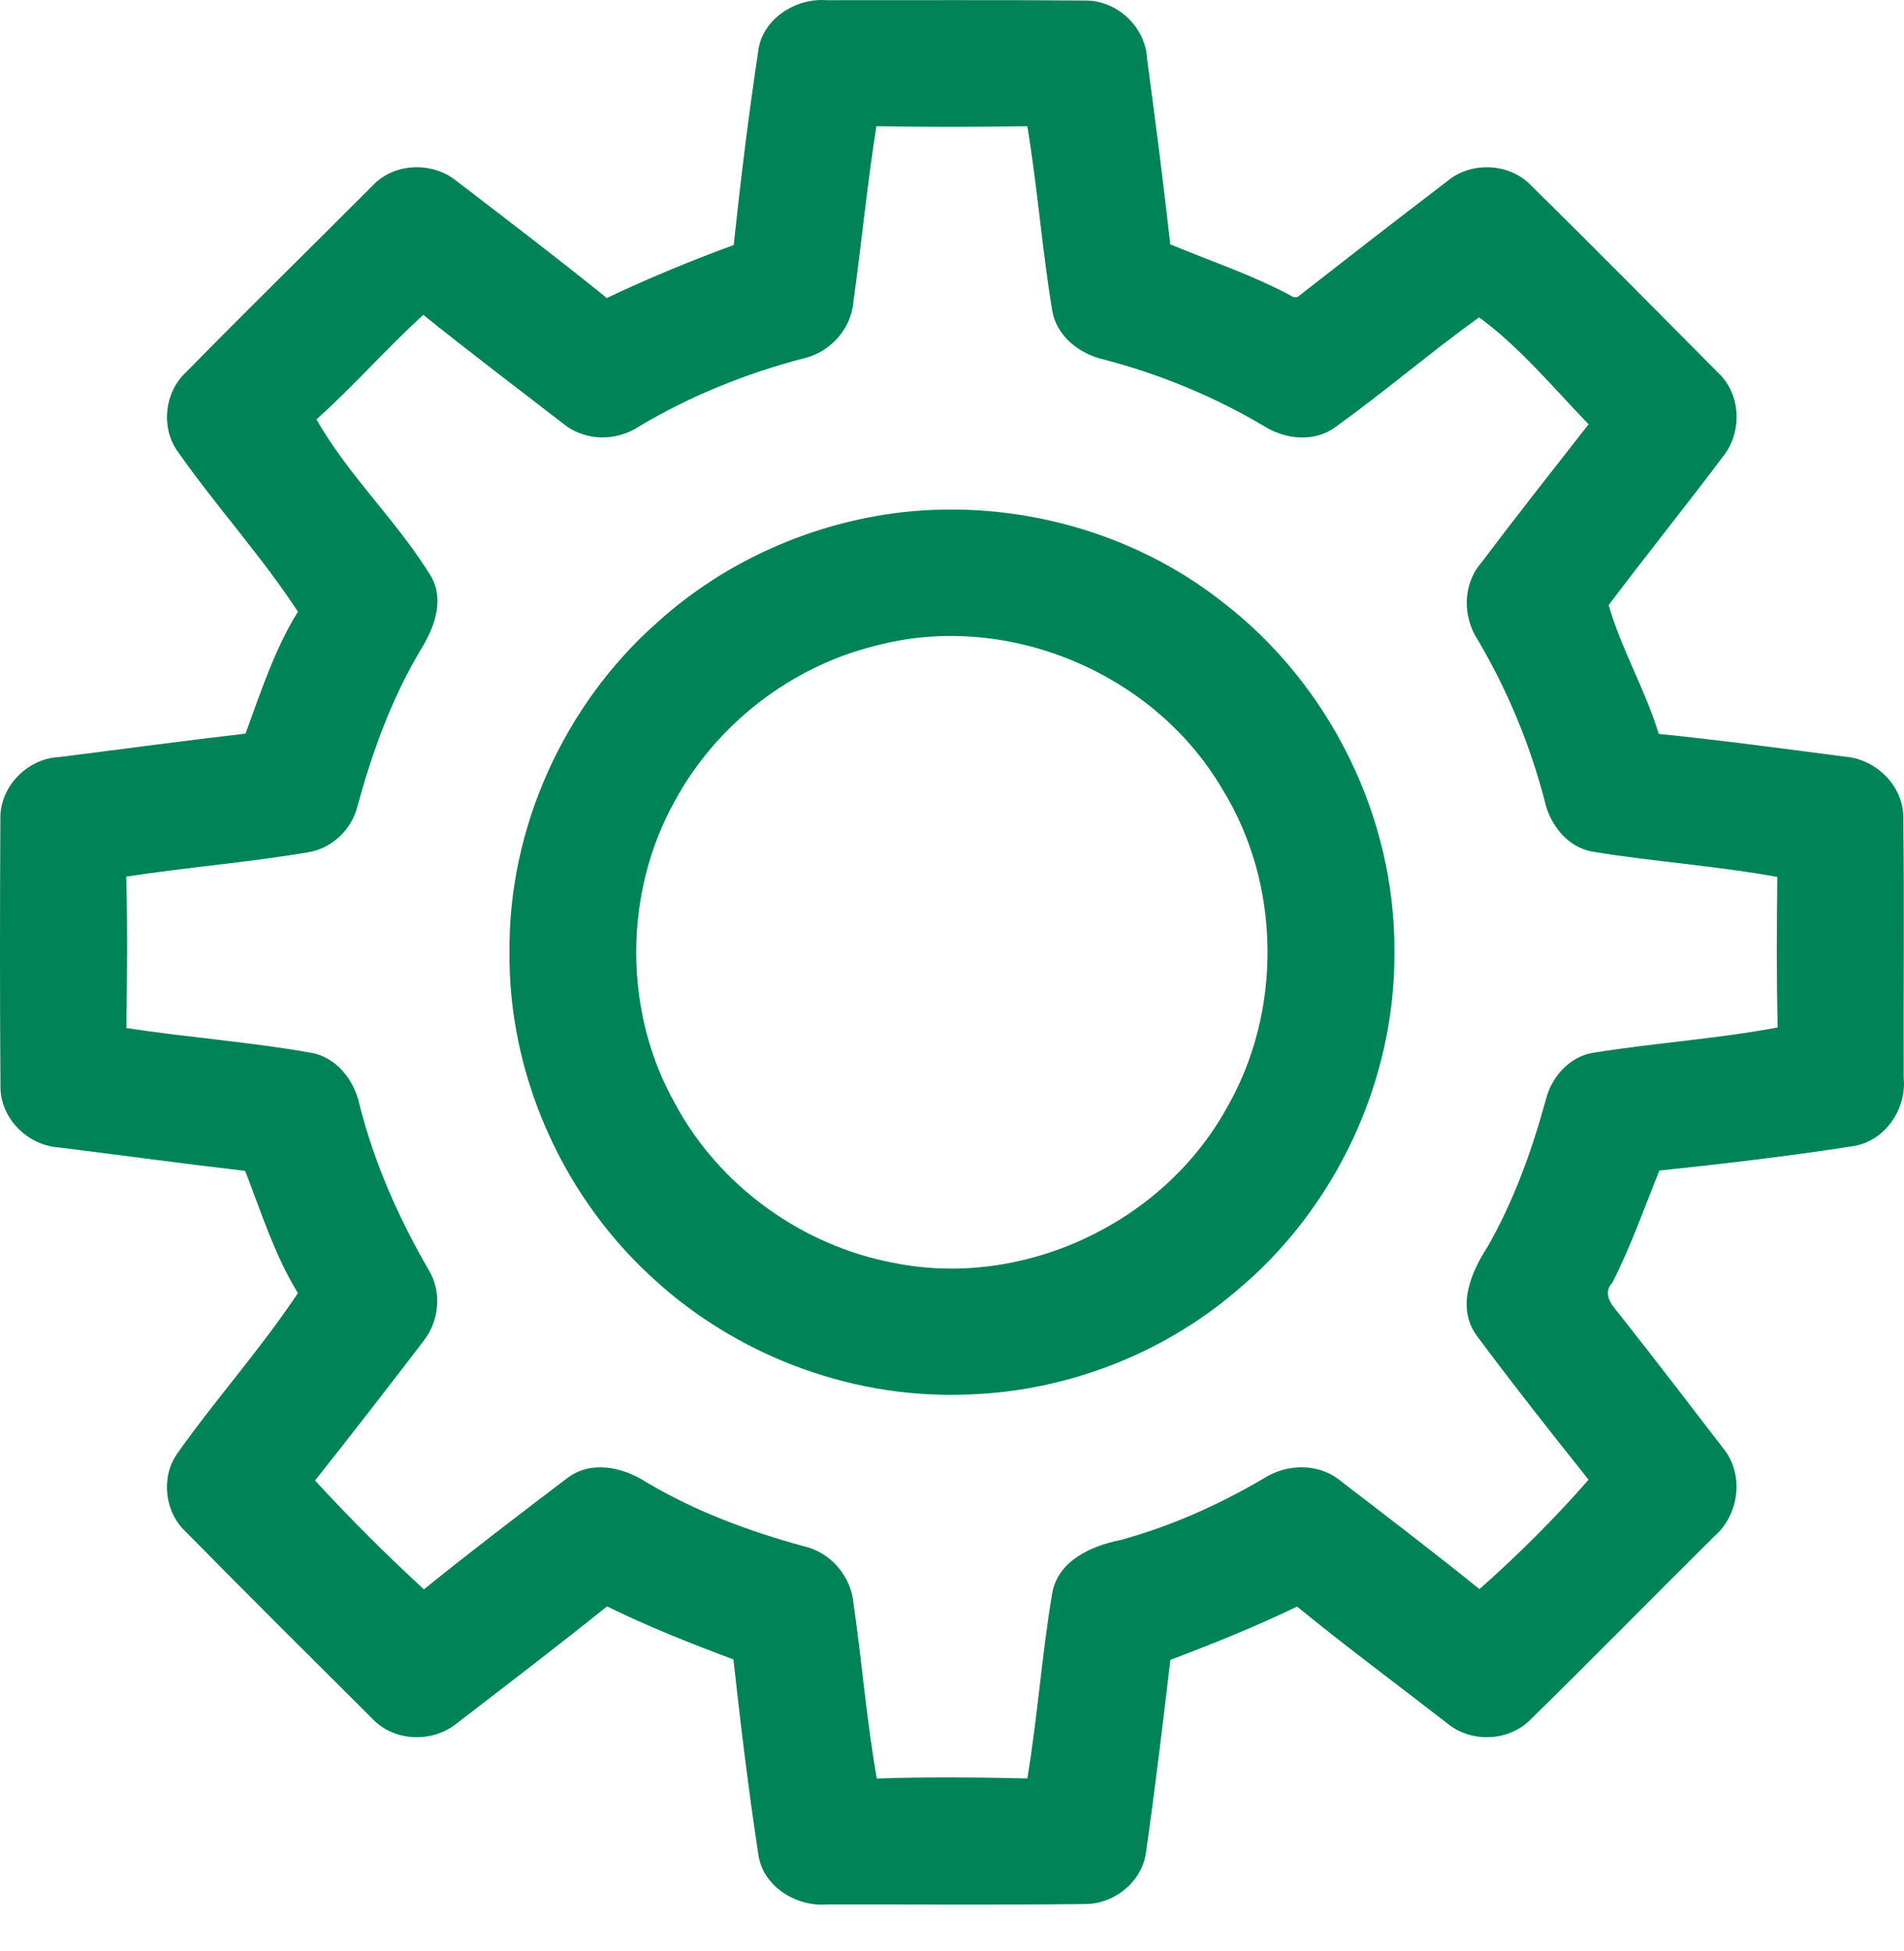
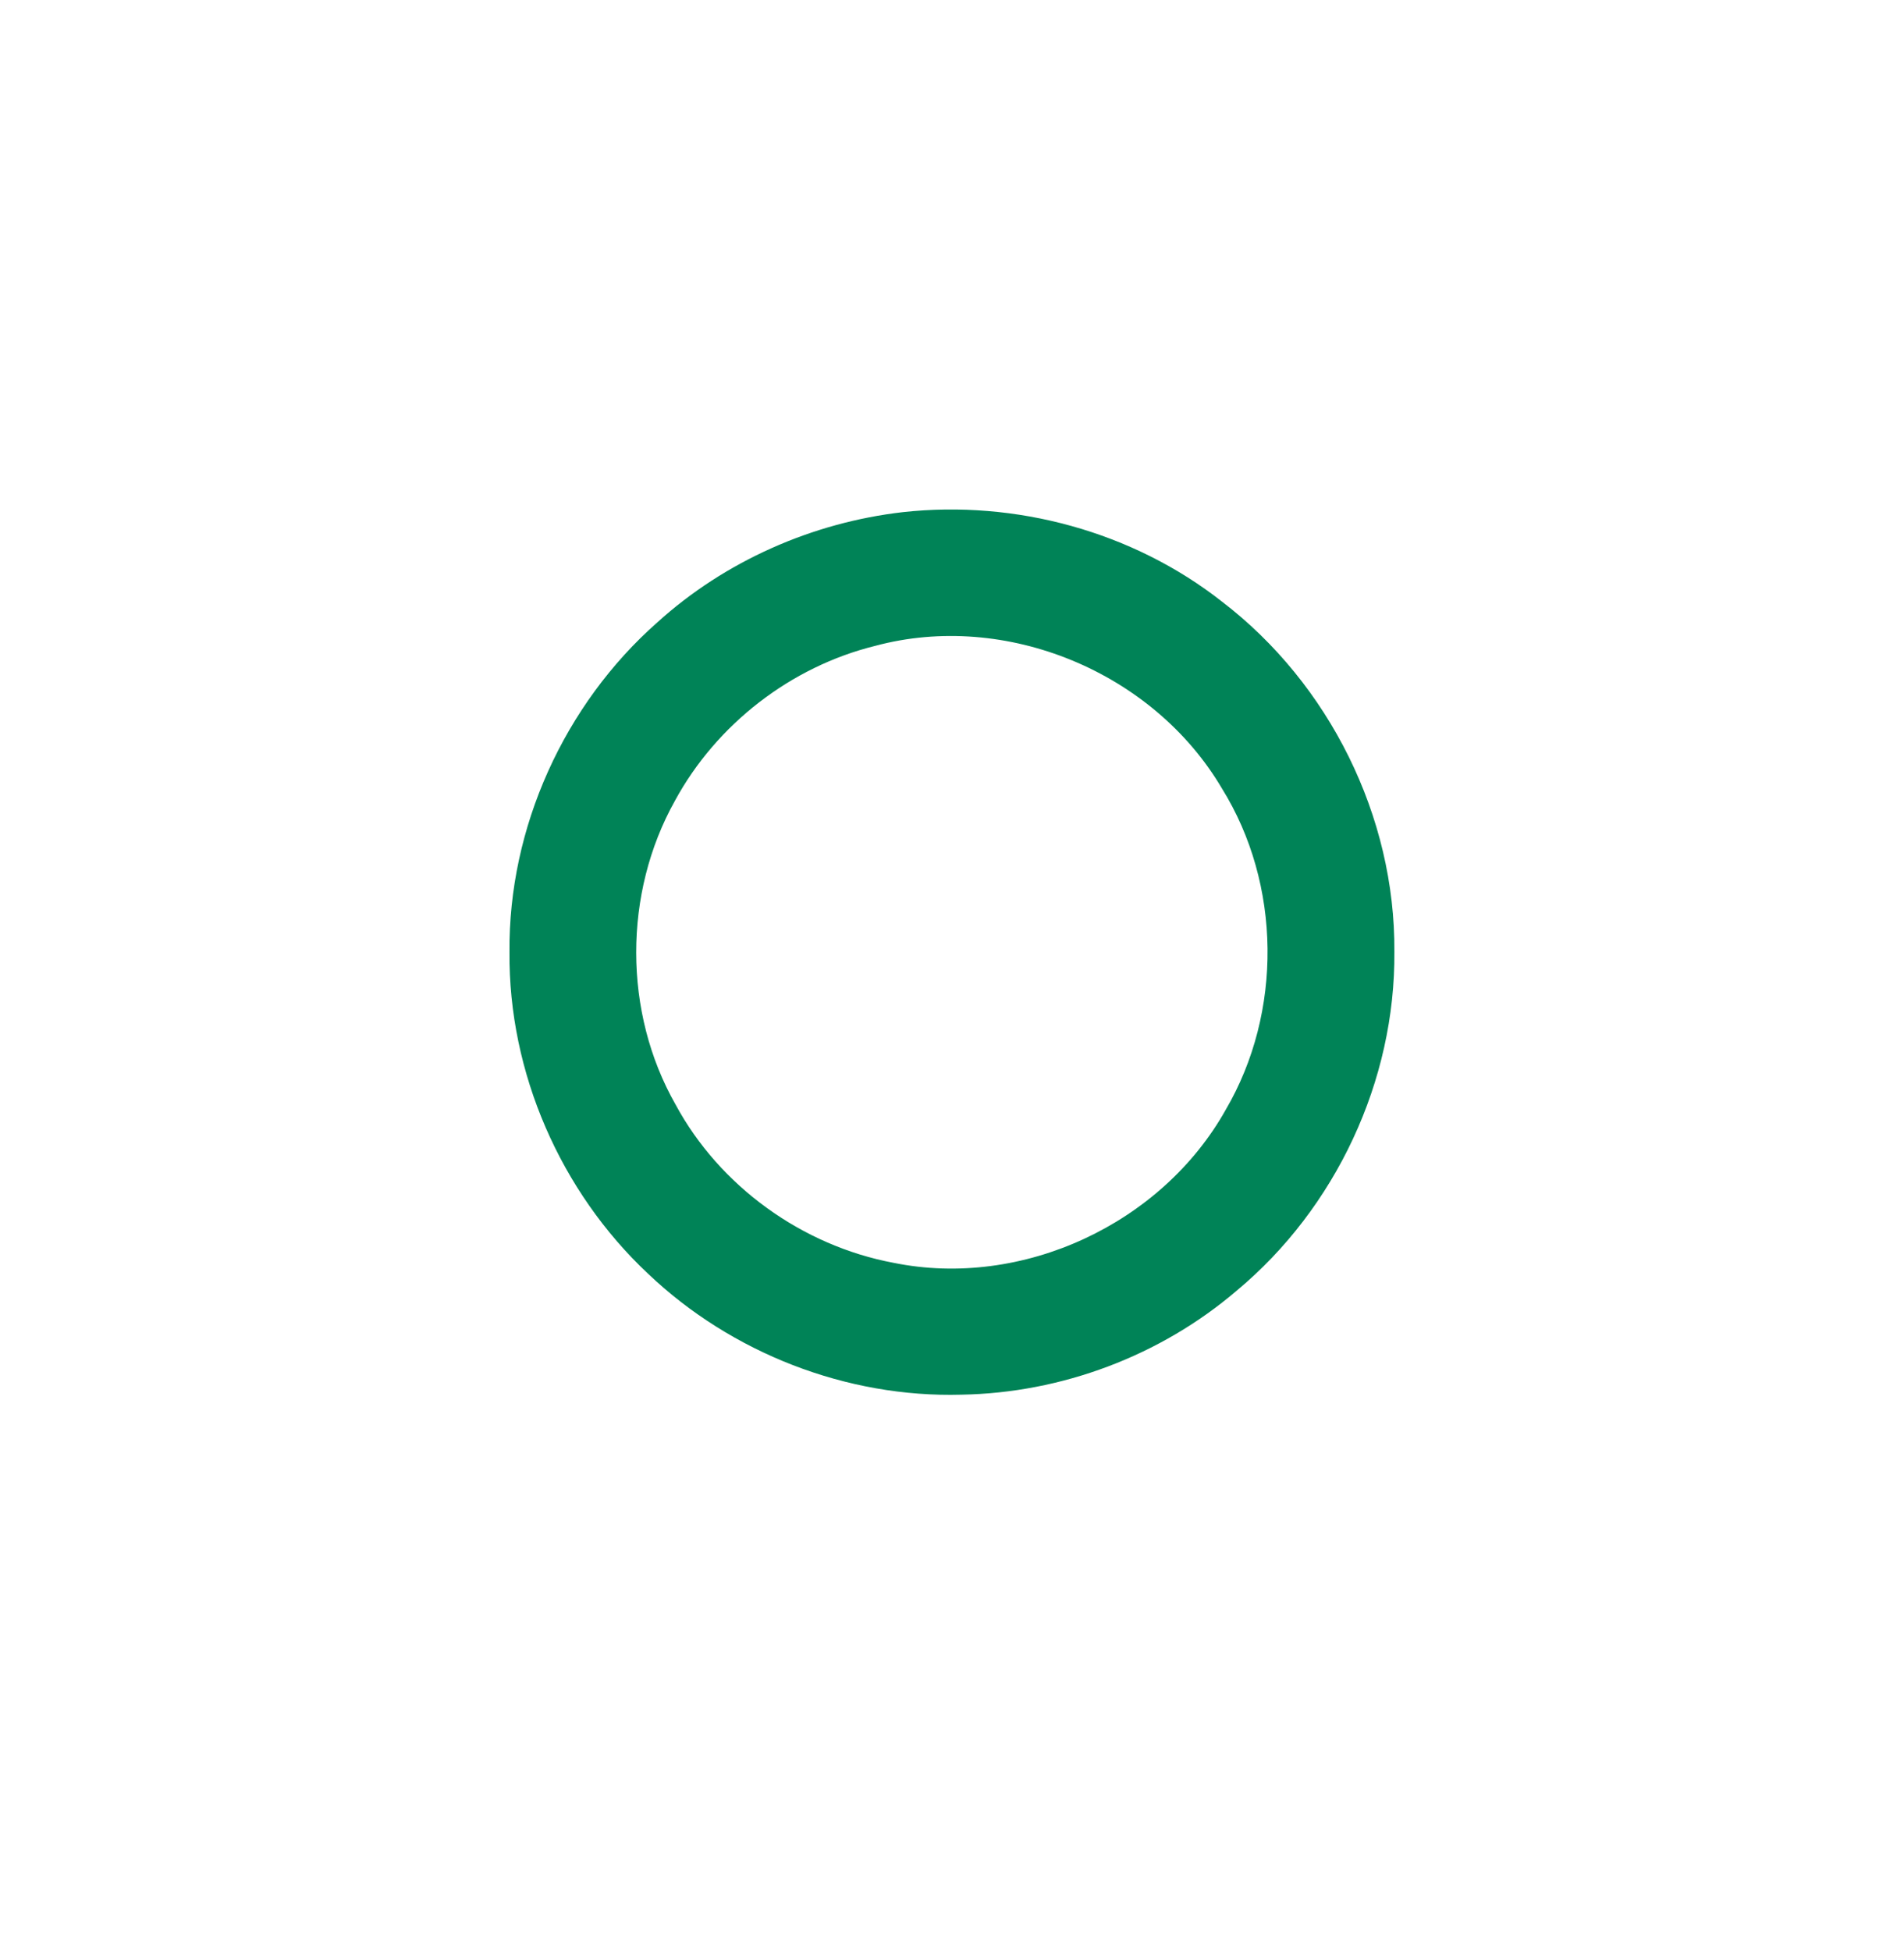
<svg xmlns="http://www.w3.org/2000/svg" width="41" height="42" viewBox="0 0 41 42" fill="none">
-   <path d="M16.333 1.061C16.439 0.394 17.14 -0.044 17.79 0.004C19.646 0.006 21.507 -0.004 23.363 0.011C24.053 0.002 24.666 0.578 24.701 1.266C24.879 2.596 25.052 3.926 25.2 5.26C26.09 5.631 27.009 5.932 27.856 6.397L27.939 6.395C29.011 5.559 30.085 4.723 31.167 3.899C31.683 3.465 32.518 3.507 32.98 4.003C34.333 5.335 35.668 6.686 37.006 8.033C37.494 8.492 37.519 9.313 37.104 9.826C36.295 10.902 35.449 11.951 34.64 13.027C34.907 13.96 35.43 14.849 35.718 15.799C37.058 15.935 38.391 16.114 39.727 16.289C40.394 16.339 40.986 16.915 40.984 17.596C41.009 19.462 40.986 21.33 40.993 23.198C41.061 23.866 40.599 24.56 39.919 24.672C38.53 24.889 37.131 25.052 35.732 25.2C35.405 26.007 35.119 26.832 34.721 27.61C34.467 27.891 34.767 28.15 34.928 28.365C35.661 29.295 36.383 30.235 37.104 31.175C37.565 31.732 37.456 32.608 36.914 33.074C35.595 34.382 34.294 35.708 32.968 37.008C32.497 37.494 31.677 37.528 31.16 37.096C30.084 36.26 28.986 35.449 27.931 34.586C27.041 35.015 26.127 35.384 25.202 35.733C25.039 37.119 24.874 38.505 24.676 39.884C24.591 40.513 23.991 40.993 23.365 40.989C21.512 41.013 19.66 40.995 17.809 40.999C17.154 41.053 16.437 40.618 16.333 39.942C16.118 38.541 15.949 37.132 15.793 35.724C14.871 35.378 13.956 35.018 13.072 34.582C12.002 35.441 10.91 36.273 9.822 37.111C9.301 37.523 8.485 37.494 8.023 37.004C6.678 35.666 5.331 34.327 3.999 32.974C3.546 32.555 3.459 31.807 3.811 31.3C4.643 30.12 5.615 29.042 6.415 27.837C5.911 27.016 5.625 26.096 5.279 25.206C3.942 25.052 2.606 24.869 1.27 24.702C0.6 24.66 0.008 24.08 0.01 23.395C-0.004 21.468 -0.002 19.54 0.008 17.613C1.61798e-07 16.929 0.594 16.329 1.27 16.298C2.61 16.131 3.947 15.947 5.287 15.793C5.615 14.899 5.911 13.983 6.415 13.168C5.625 11.961 4.645 10.89 3.819 9.709C3.461 9.201 3.542 8.444 3.999 8.021C5.325 6.666 6.684 5.34 8.023 3.997C8.483 3.503 9.305 3.472 9.824 3.891C10.91 4.725 12.002 5.554 13.066 6.415C13.96 5.992 14.871 5.615 15.799 5.275C15.949 3.868 16.122 2.46 16.333 1.061ZM18.378 6.484C18.336 7.078 17.878 7.585 17.302 7.716C16.062 8.04 14.863 8.523 13.762 9.18C13.264 9.511 12.588 9.499 12.124 9.117C11.119 8.34 10.105 7.575 9.115 6.778C8.323 7.502 7.616 8.311 6.815 9.028C7.506 10.251 8.569 11.229 9.296 12.432C9.58 12.966 9.328 13.56 9.036 14.027C8.423 15.063 8.012 16.202 7.697 17.359C7.572 17.861 7.143 18.268 6.63 18.349C5.333 18.568 4.018 18.672 2.719 18.872C2.746 19.957 2.737 21.043 2.721 22.131C4.038 22.333 5.371 22.429 6.684 22.661C7.241 22.75 7.628 23.251 7.741 23.78C8.058 25.033 8.583 26.224 9.232 27.339C9.521 27.819 9.459 28.448 9.111 28.88C8.344 29.883 7.57 30.881 6.784 31.872C7.531 32.685 8.316 33.468 9.128 34.215C10.143 33.395 11.181 32.605 12.219 31.817C12.722 31.436 13.395 31.578 13.891 31.892C14.953 32.528 16.118 32.962 17.309 33.287C17.888 33.414 18.332 33.938 18.38 34.528C18.562 35.779 18.66 37.042 18.881 38.287C19.962 38.251 21.042 38.261 22.122 38.285C22.343 36.967 22.433 35.63 22.656 34.311C22.773 33.602 23.494 33.279 24.126 33.154C25.212 32.858 26.246 32.395 27.214 31.826C27.72 31.502 28.413 31.492 28.882 31.892C29.88 32.657 30.879 33.421 31.859 34.209C32.688 33.477 33.479 32.687 34.208 31.855C33.393 30.835 32.584 29.807 31.803 28.759C31.356 28.152 31.667 27.402 32.03 26.845C32.601 25.848 32.991 24.76 33.293 23.653C33.416 23.174 33.808 22.742 34.308 22.663C35.626 22.452 36.964 22.365 38.278 22.119C38.255 21.039 38.259 19.959 38.272 18.879C36.956 18.639 35.616 18.551 34.296 18.335C33.75 18.241 33.37 17.749 33.26 17.23C32.943 16.02 32.459 14.855 31.823 13.777C31.494 13.277 31.496 12.585 31.89 12.124C32.649 11.117 33.431 10.127 34.208 9.134C33.449 8.348 32.722 7.468 31.85 6.832C30.8 7.587 29.816 8.433 28.765 9.188C28.317 9.526 27.691 9.465 27.234 9.182C26.155 8.54 24.987 8.058 23.774 7.741C23.252 7.625 22.76 7.245 22.66 6.699C22.441 5.377 22.341 4.039 22.122 2.717C21.04 2.734 19.956 2.736 18.872 2.717C18.674 3.968 18.553 5.229 18.378 6.484Z" fill="#008357" />
  <path d="M19.444 11.025C21.869 10.758 24.395 11.442 26.317 12.954C28.623 14.719 30.047 17.58 30.026 20.486C30.05 23.265 28.763 26.011 26.628 27.787C24.989 29.188 22.859 29.987 20.703 30.024C18.228 30.093 15.749 29.126 13.957 27.422C12.07 25.654 10.948 23.088 10.971 20.497C10.946 17.82 12.149 15.168 14.155 13.398C15.61 12.08 17.494 11.248 19.444 11.025ZM18.846 13.904C17.029 14.352 15.428 15.593 14.534 17.238C13.421 19.227 13.418 21.793 14.546 23.776C15.497 25.538 17.273 26.816 19.239 27.185C22.008 27.75 25.015 26.353 26.395 23.889C27.621 21.795 27.596 19.035 26.311 16.971C24.835 14.467 21.66 13.147 18.846 13.904Z" fill="#008357" />
</svg>